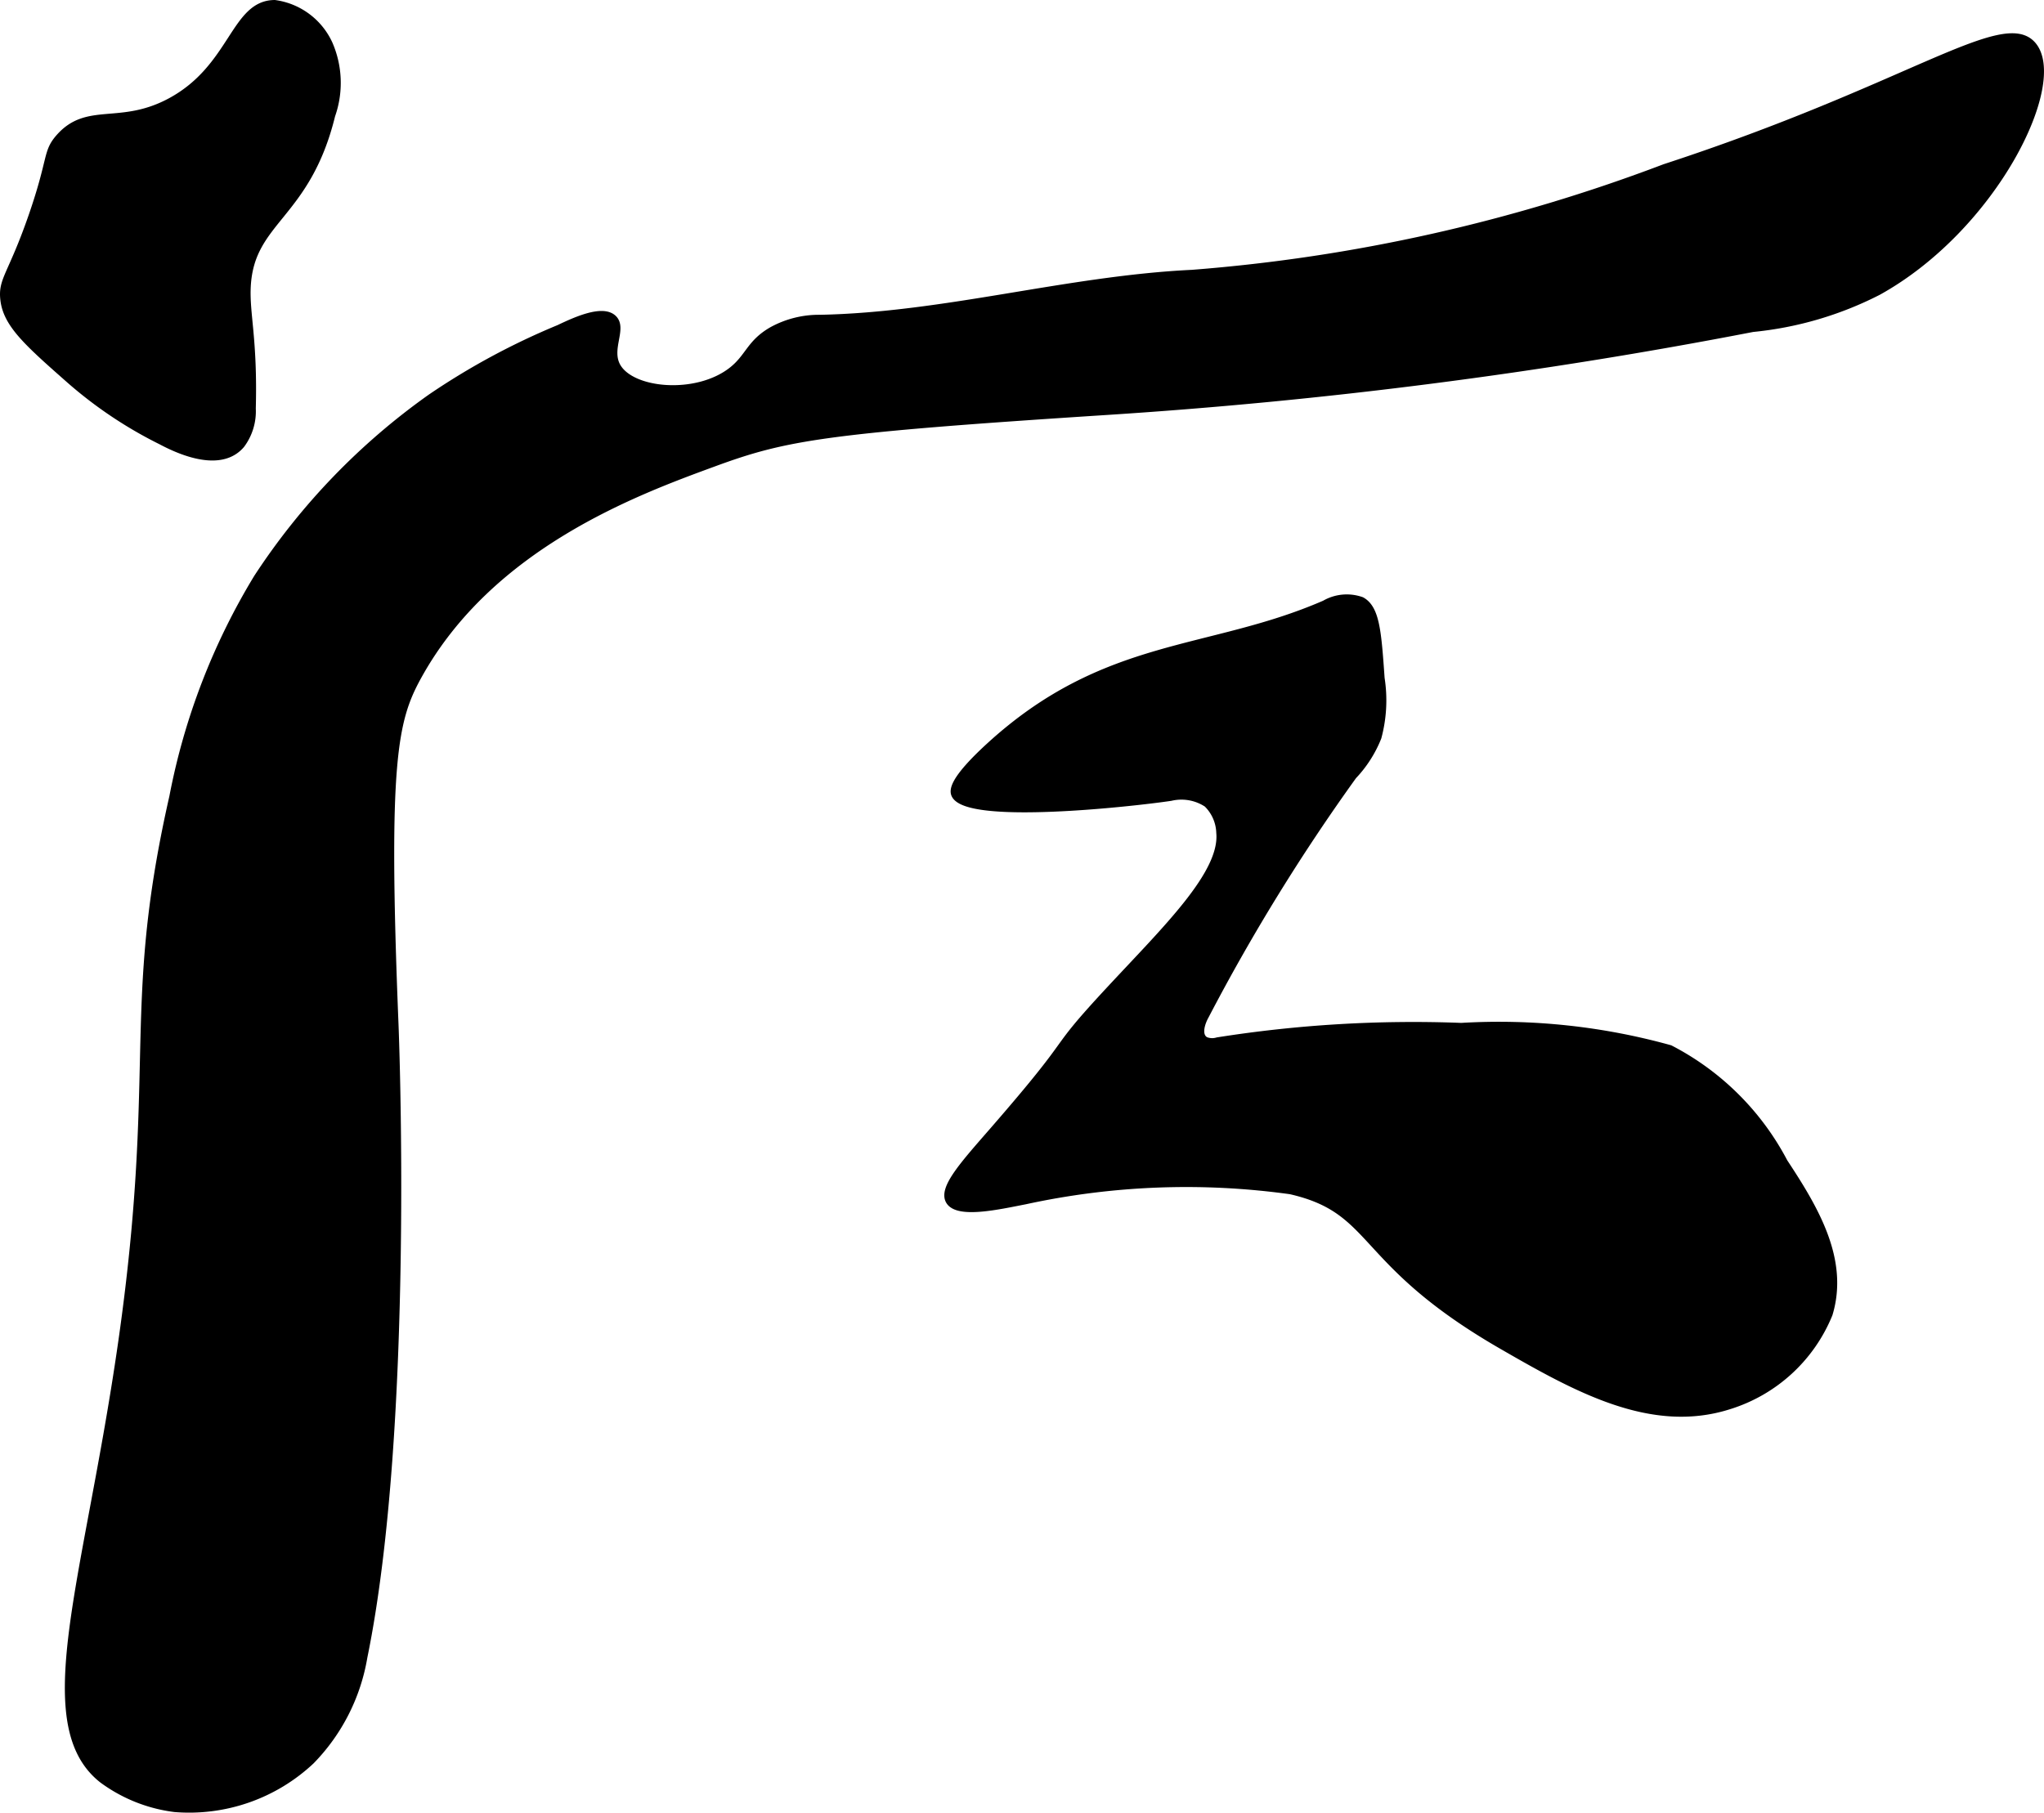
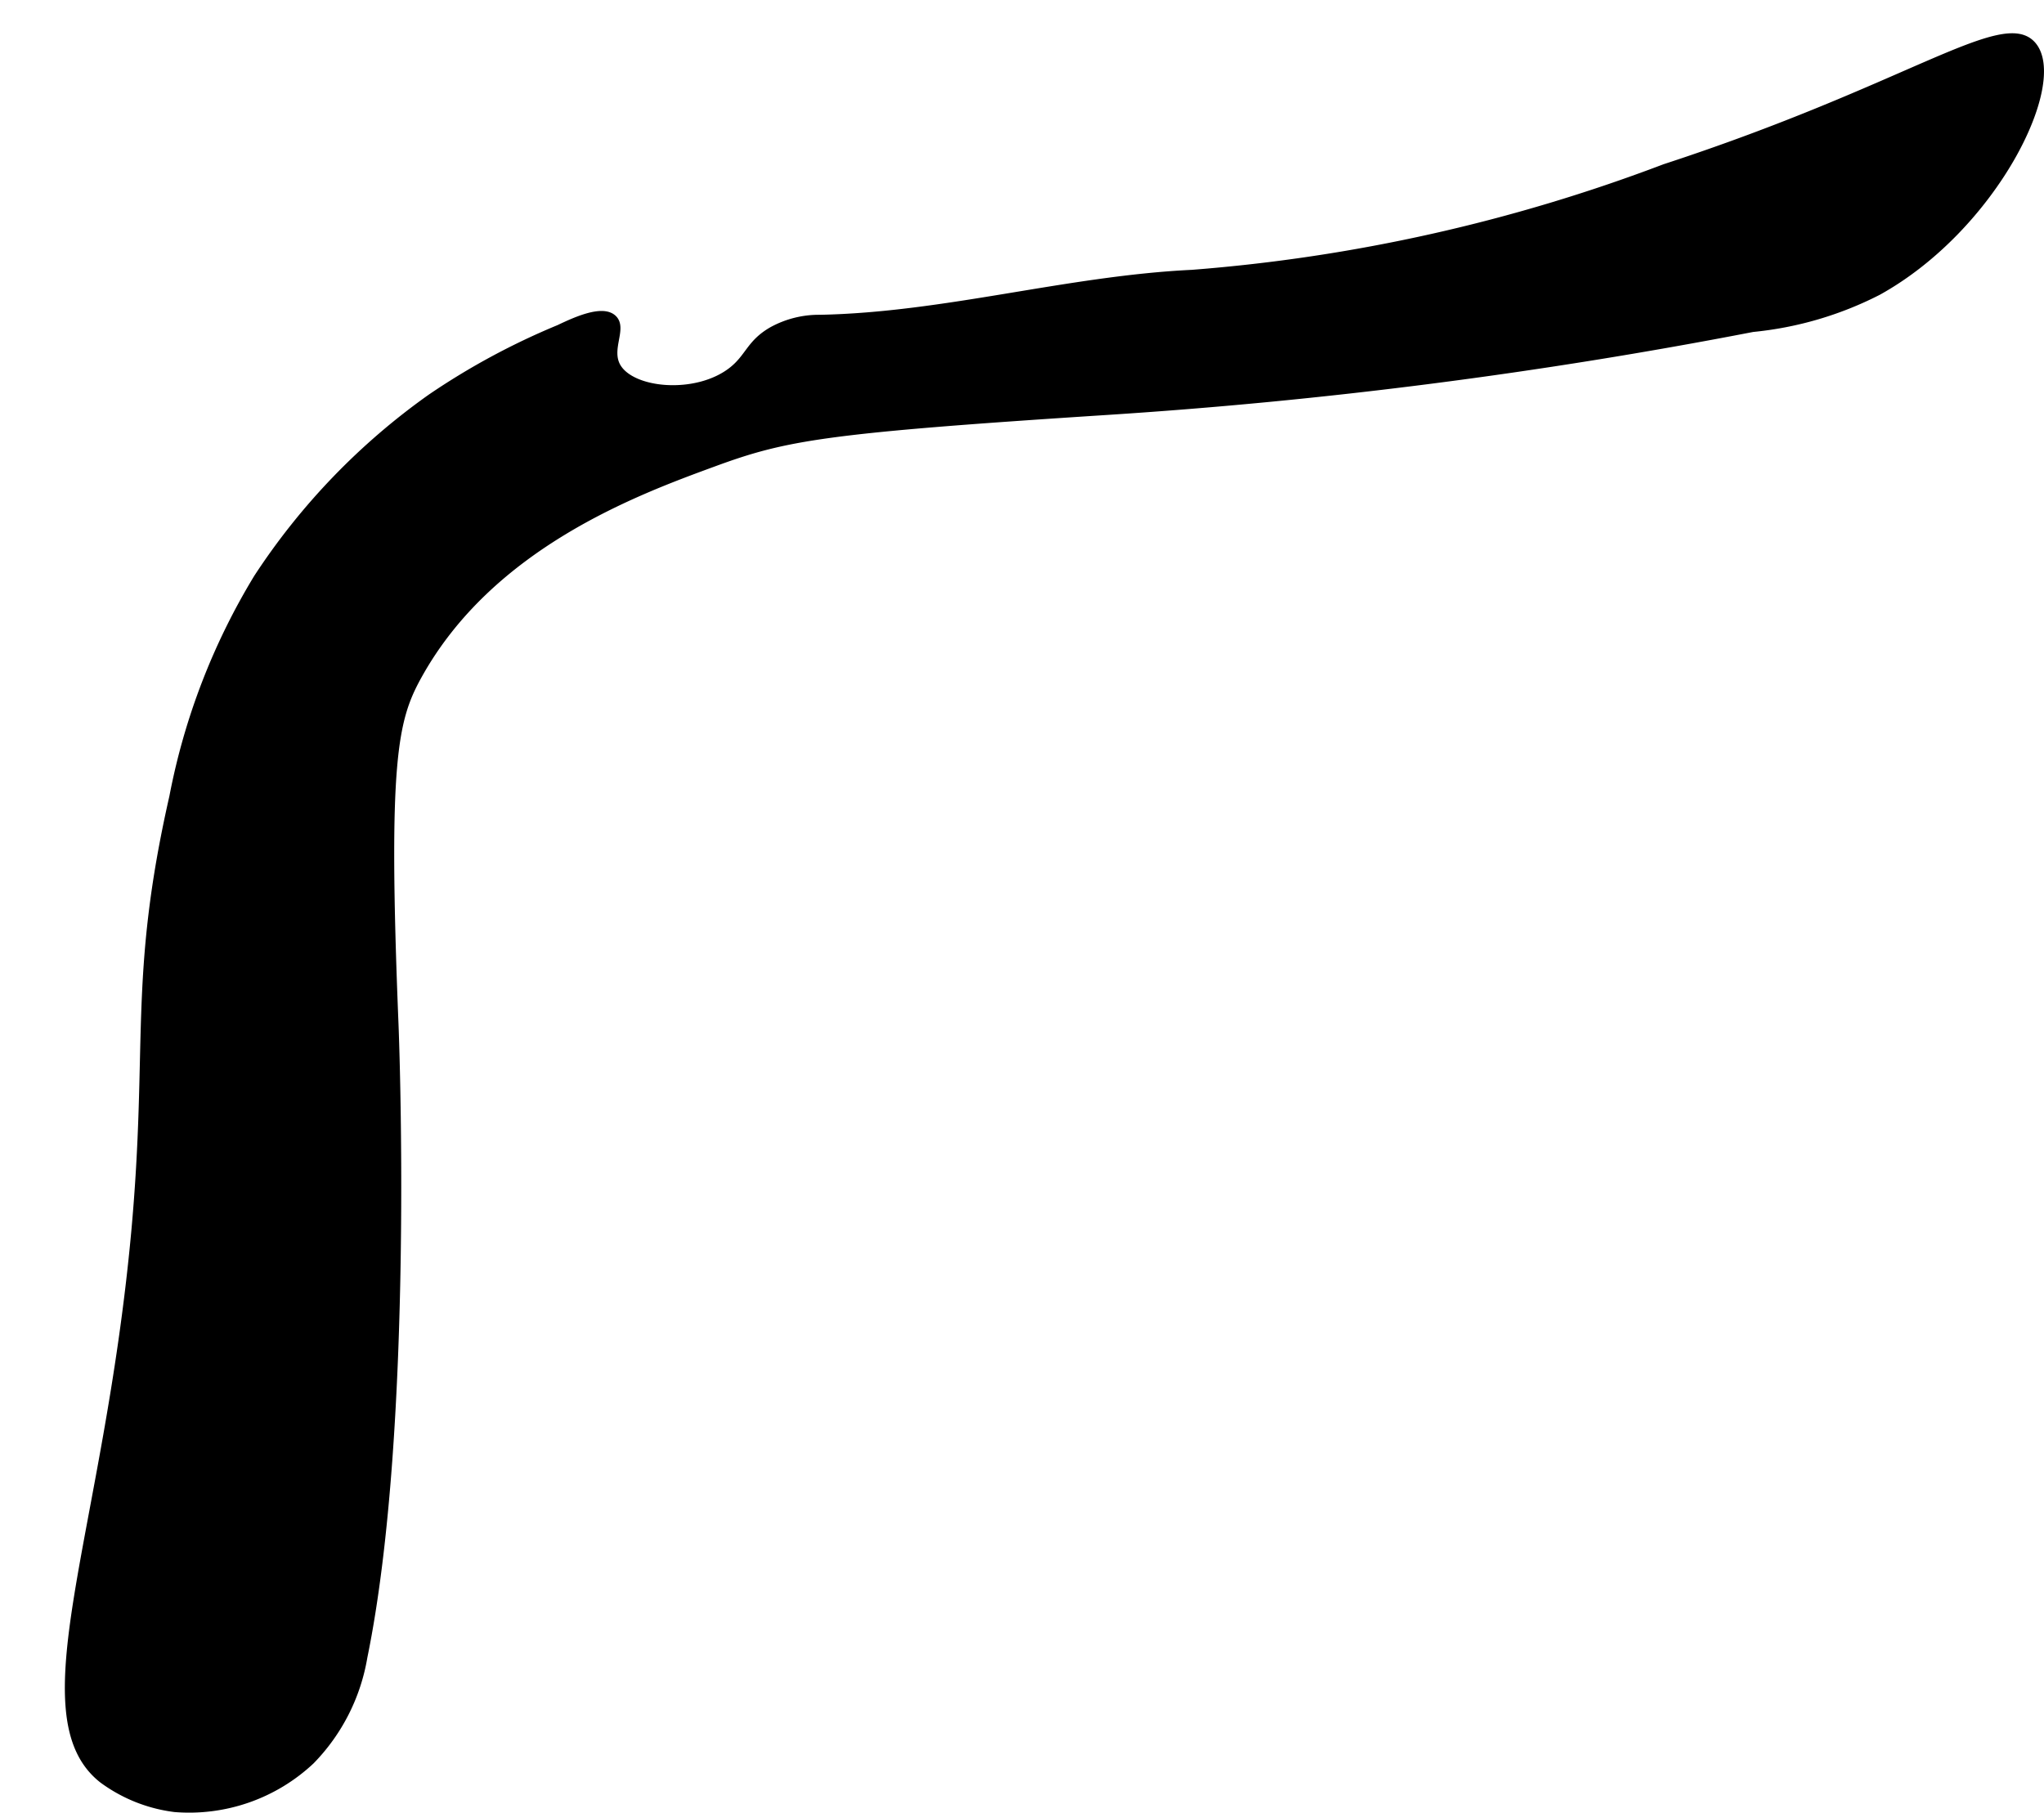
<svg xmlns="http://www.w3.org/2000/svg" version="1.1" width="15.262mm" height="13.542mm" viewBox="0 0 43.262 38.386">
  <defs>
    <style type="text/css">
      .a {
        stroke: #000;
        stroke-miterlimit: 10;
        stroke-width: 0.15px;
      }
    </style>
  </defs>
  <path class="a" d="M5.446,12.229a13.987,13.987,0,0,0-1.787,4.638c-.873,3.847-.444,5.267-.808,9.234C2.261,32.497.453,36.327,2.169,37.676a3.264,3.264,0,0,0,1.53.611,3.77,3.77,0,0,0,2.885-1.009,4.119,4.119,0,0,0,1.117-2.198c1.003-4.897.66-13.36.66-13.36-.227-5.609-.024-6.476.489-7.406,1.532-2.776,4.622-3.911,6.249-4.508,1.535-.564,2.35-.71,8.338-1.097a108.651,108.651,0,0,0,13.66-1.756,7.4,7.4,0,0,0,2.655-.779C42.206,4.813,43.707,1.744,43.02.952c-.62-.713-2.605.902-7.787,2.596A35.993,35.993,0,0,1,25.232,5.787c-2.64.127-5.229.899-7.871.952a2.06,2.06,0,0,0-1.021.255c-.471.271-.488.567-.851.851-.745.582-2.114.462-2.426-.085-.212-.372.141-.81-.085-1.021-.23-.214-.8.047-1.149.213a14.998,14.998,0,0,0-2.711,1.464A14.175,14.175,0,0,0,5.446,12.229Z" />
-   <path class="a" d="M3.616,2.144c-1.071.581-1.762.078-2.366.77-.275.315-.149.438-.57,1.656C.239,5.843.028,5.918.084,6.357c.066.516.51.908,1.4,1.693A9,9,0,0,0,3.412,9.339c.542.289,1.296.544,1.694.076a1.183,1.183,0,0,0,.233-.766c.039-1.485-.138-2.002-.106-2.591.077-1.41,1.26-1.467,1.787-3.617a2.066,2.066,0,0,0-.056-1.515A1.487,1.487,0,0,0,5.815.075C4.955.077,4.94,1.426,3.616,2.144Z" />
-   <path class="a" d="M20.211,16.825c.264.562,3.755.176,4.567.055a.988.988,0,0,1,.77.136.896.896,0,0,1,.27.616c.079.866-1.138,2.036-2.331,3.321-1.375,1.48-.568.799-2.473,2.989-.611.702-1.074,1.21-.924,1.479.173.309,1.048.109,1.609-0a16.04,16.04,0,0,1,5.617-.213c1.844.423,1.384,1.497,4.468,3.277,1.582.913,3.169,1.799,4.809,1.277a3.361,3.361,0,0,0,2.12-1.943c.346-1.147-.294-2.222-.95-3.217a5.665,5.665,0,0,0-2.417-2.402,13.519,13.519,0,0,0-4.418-.47,26.544,26.544,0,0,0-5.16.306.379.379,0,0,1-.252-.01c-.17-.093-.098-.351-.004-.52a41.817,41.817,0,0,1,3.13-5.08,2.556,2.556,0,0,0,.522-.816,3.022,3.022,0,0,0,.067-1.251c-.069-.983-.104-1.475-.413-1.646a.931.931,0,0,0-.779.071c-2.45,1.066-4.643.76-7.106,3.021C20.157,16.518,20.17,16.737,20.211,16.825Z" />
</svg>